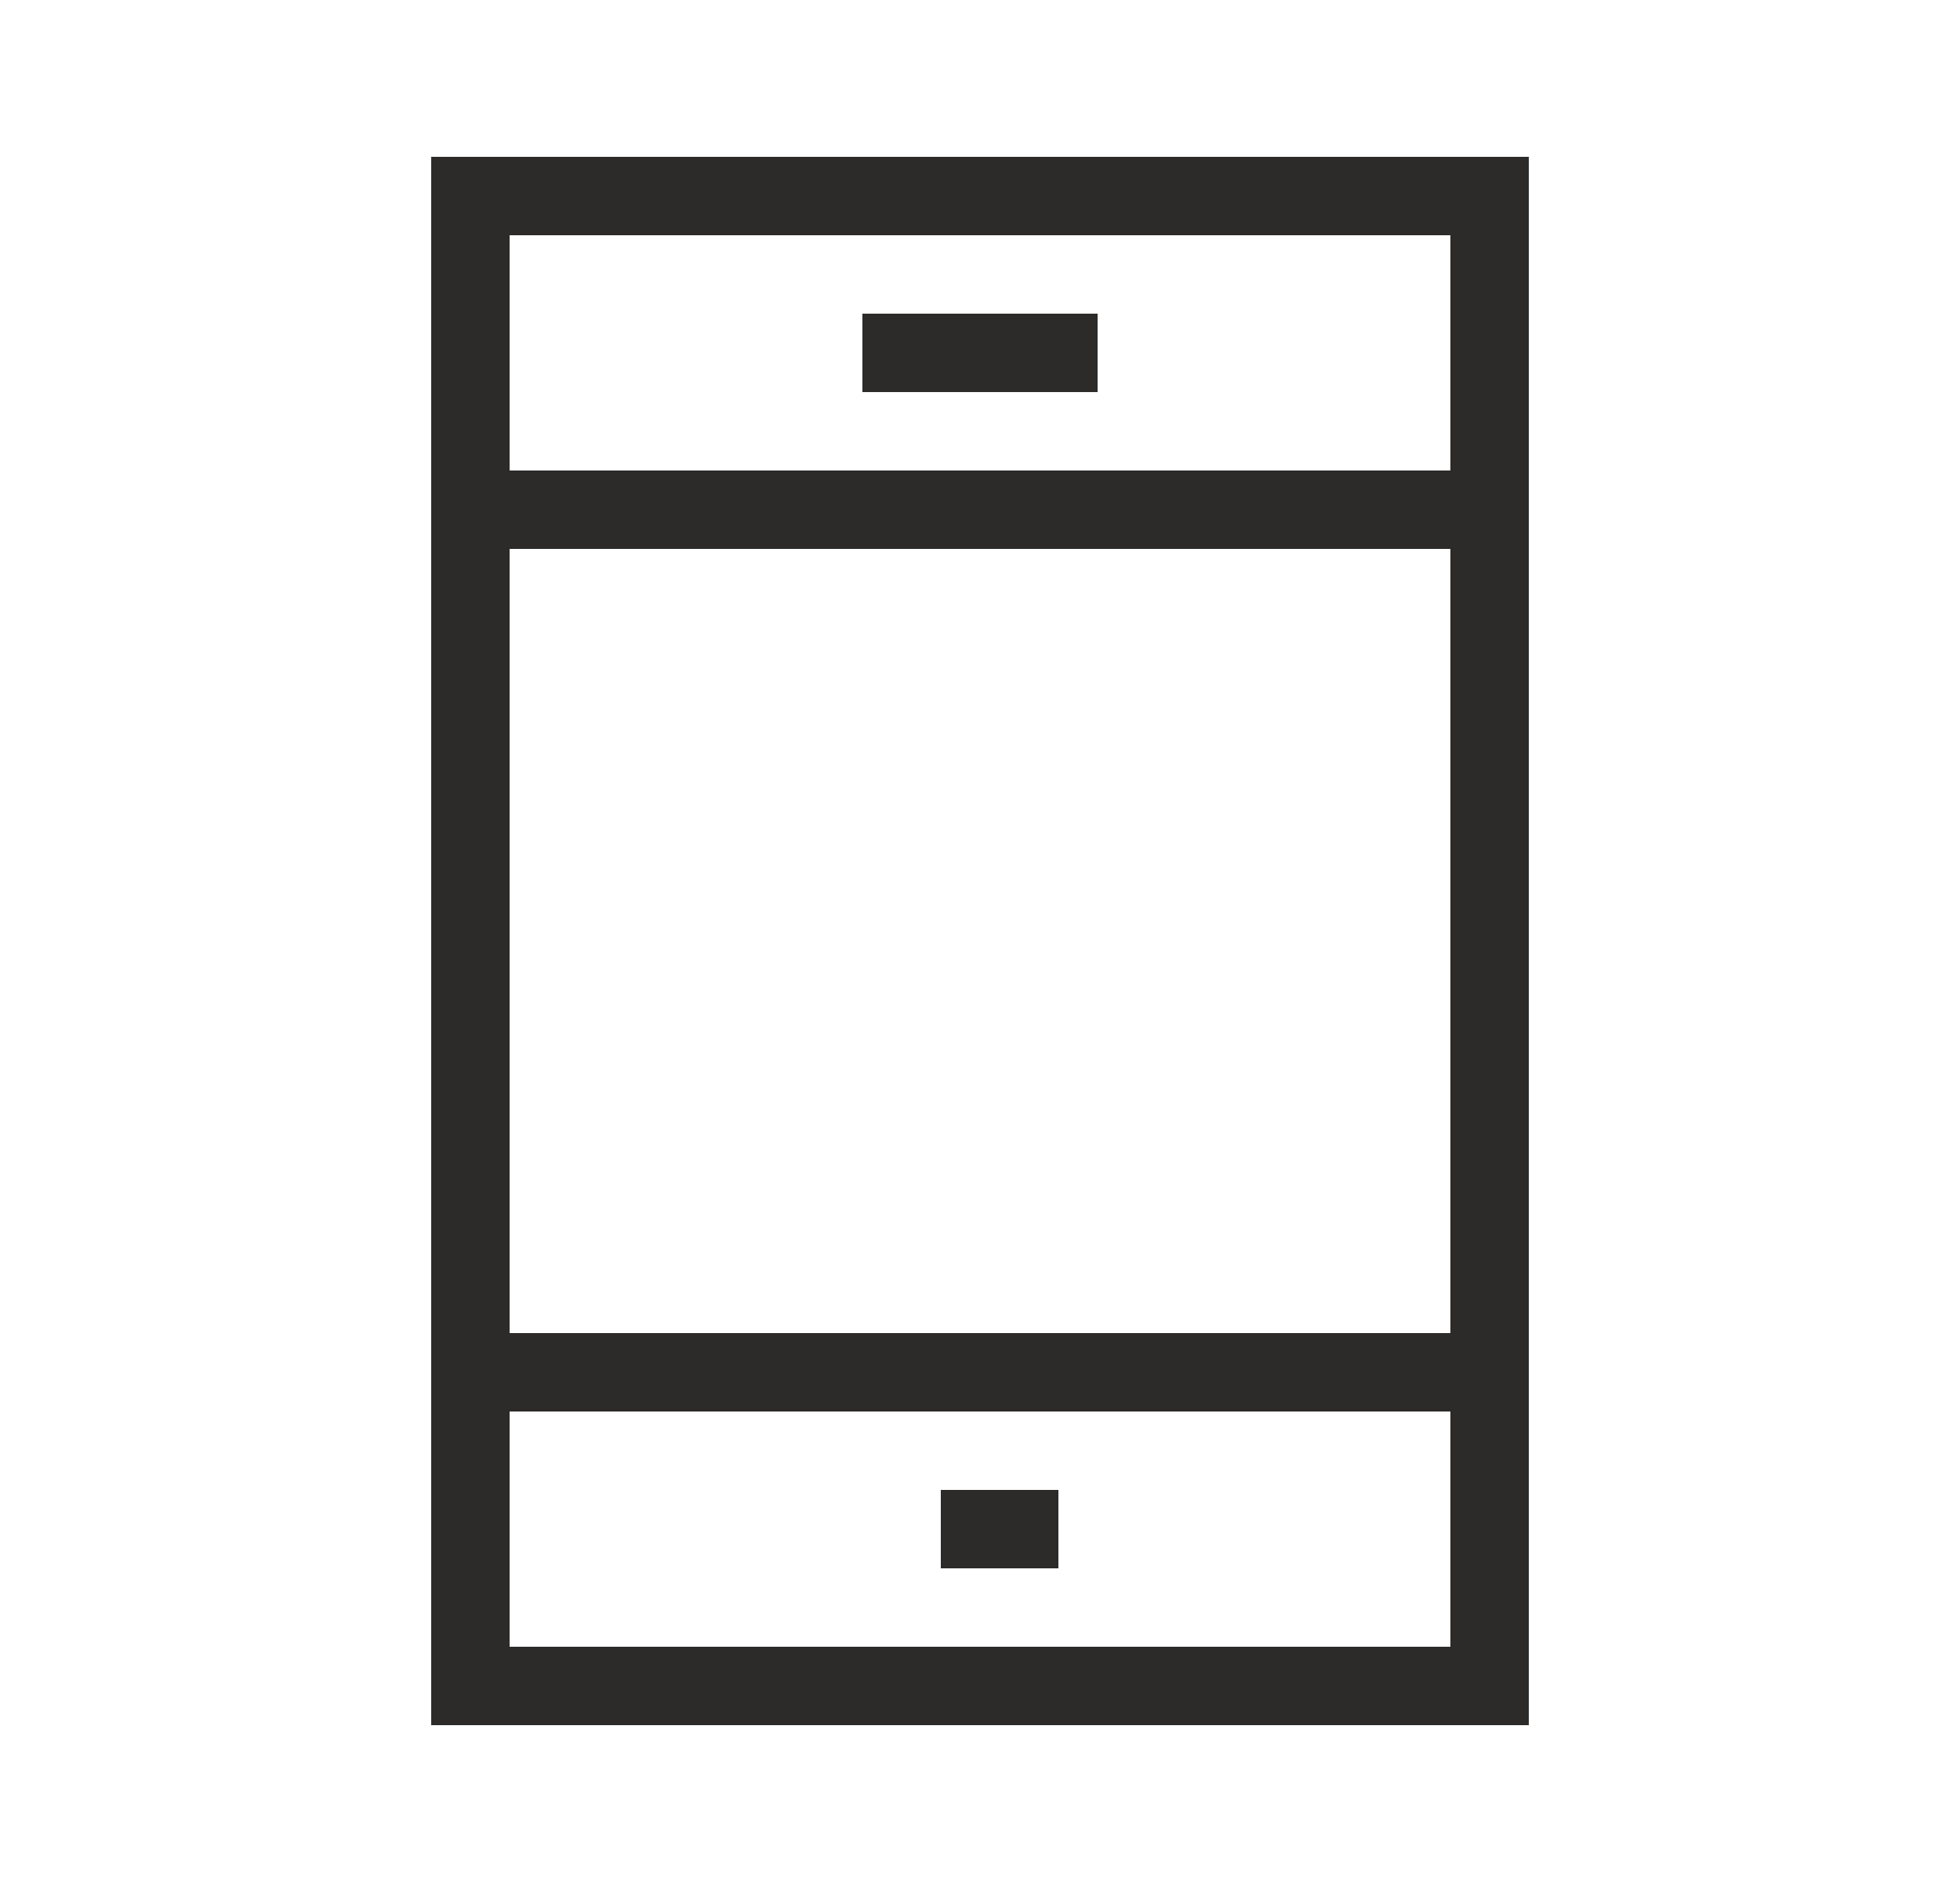
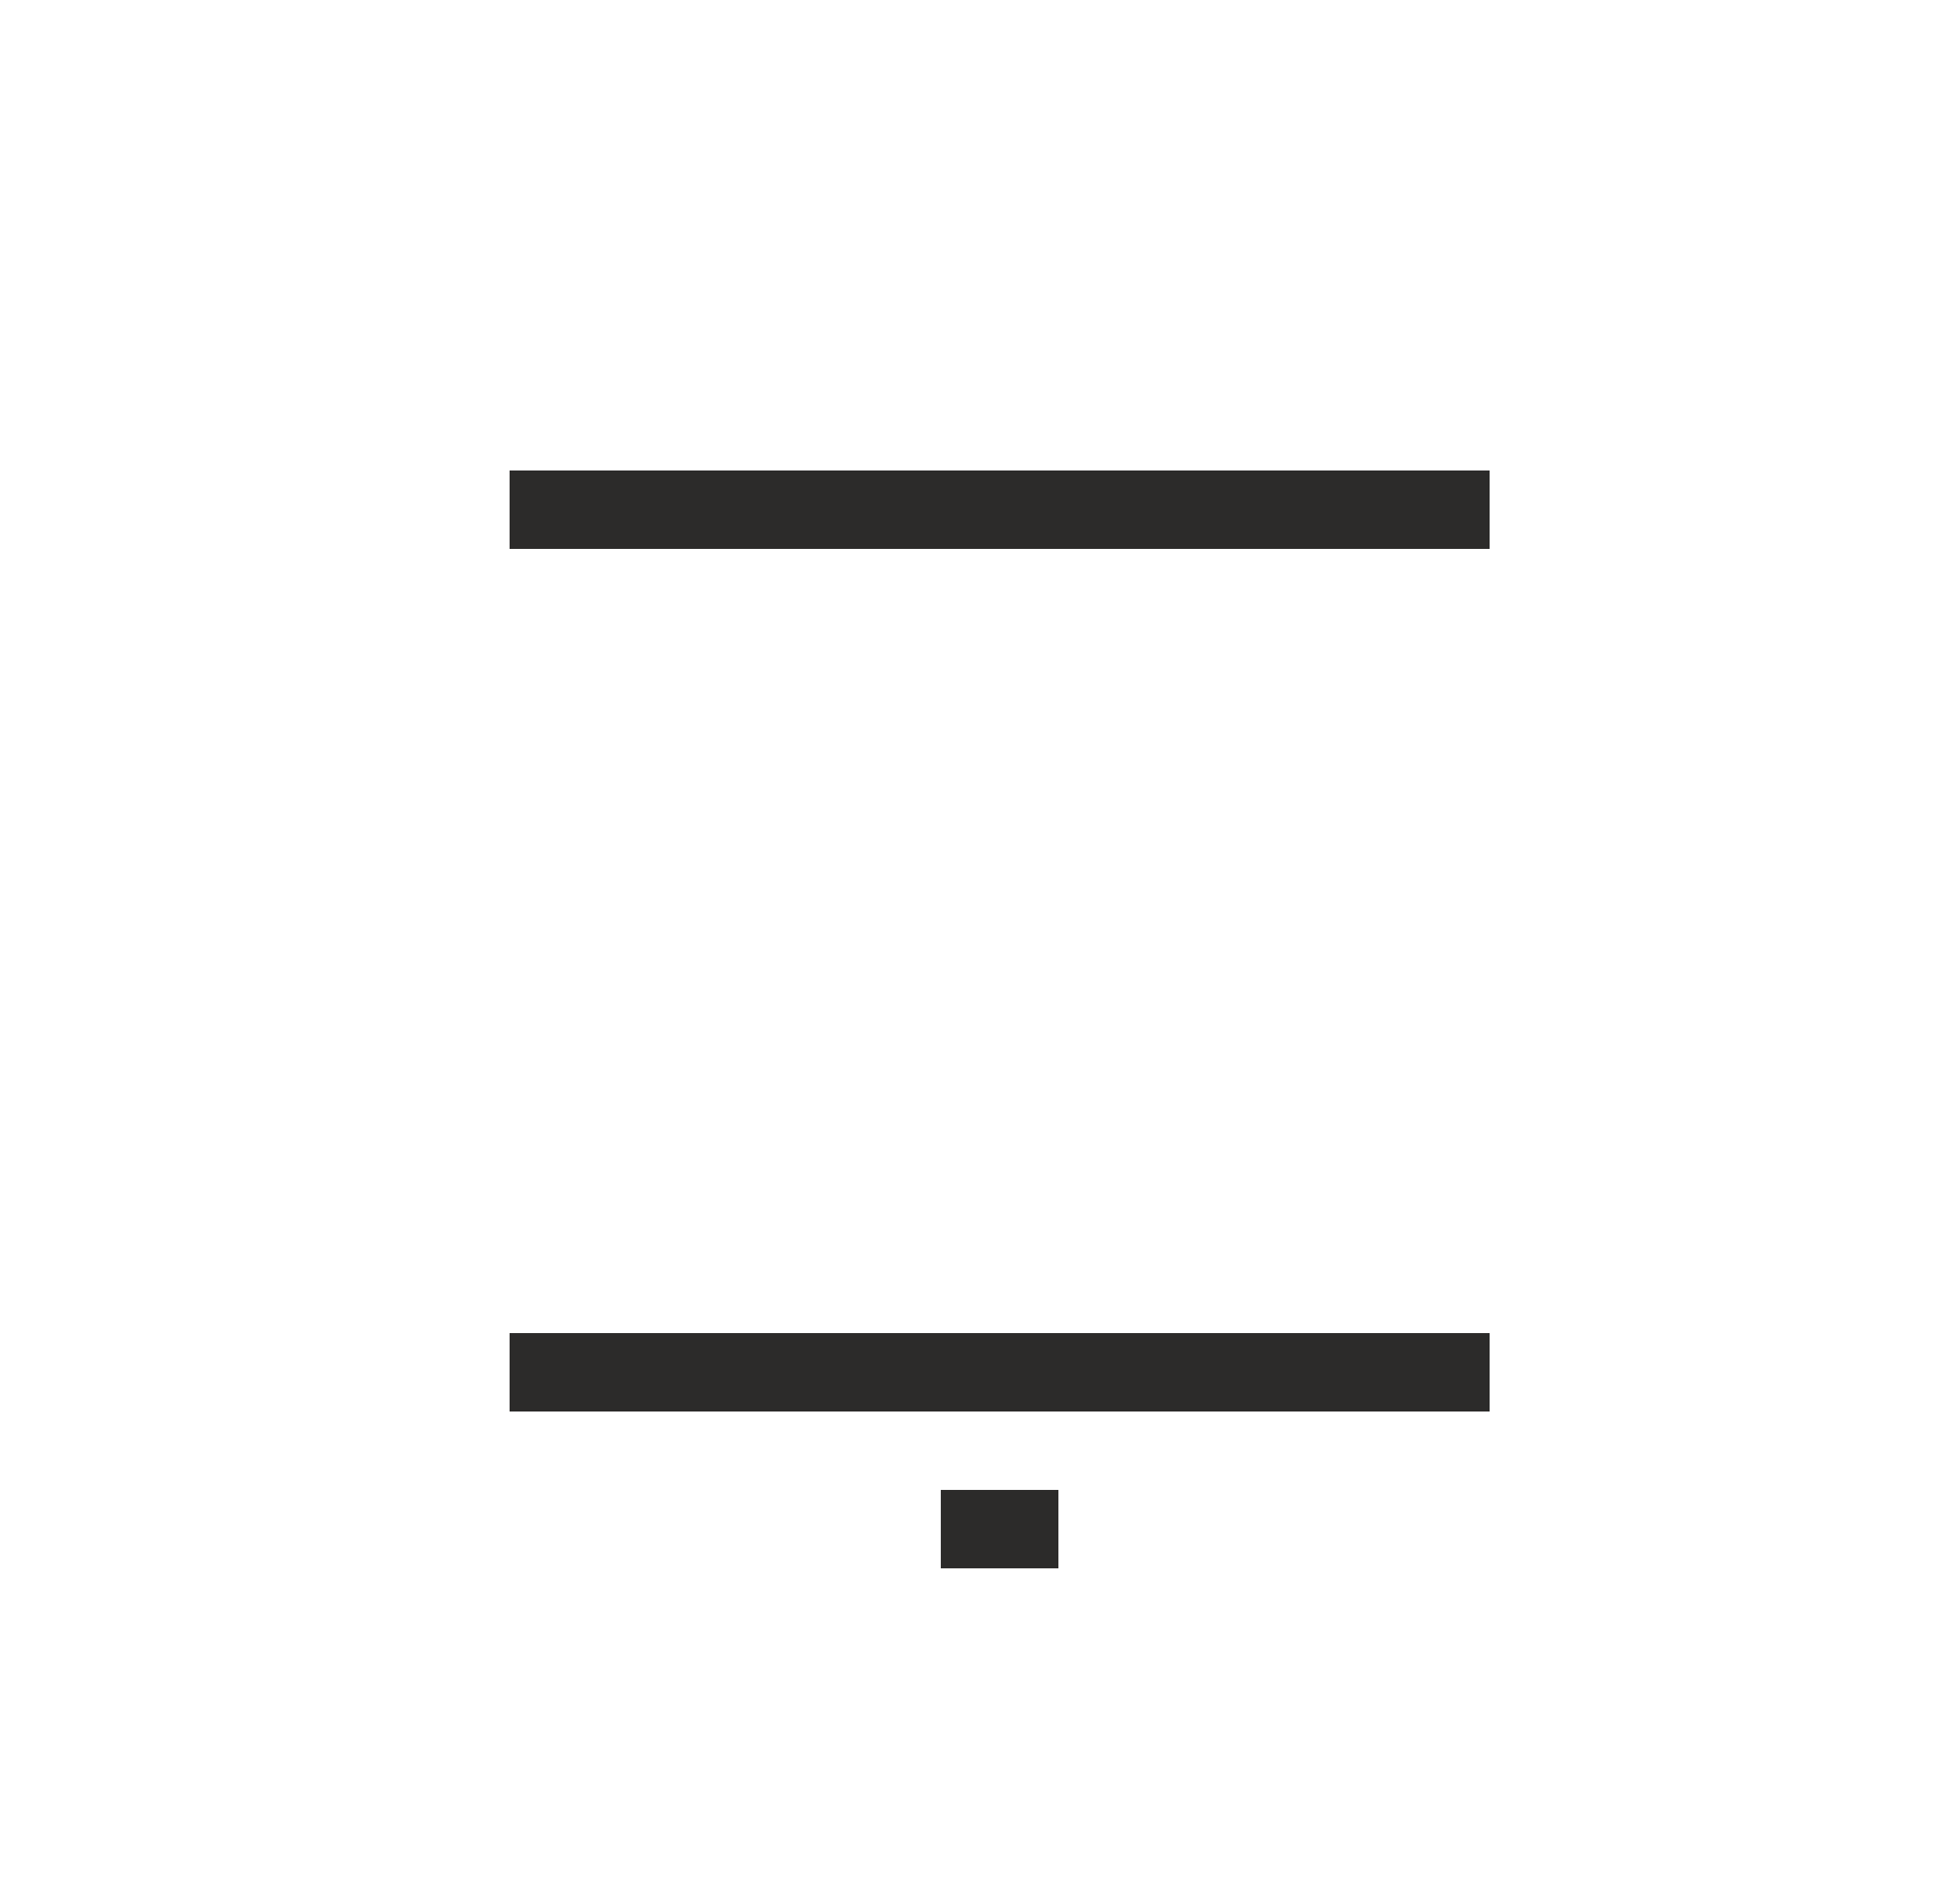
<svg xmlns="http://www.w3.org/2000/svg" width="25" height="24" viewBox="0 0 25 24" fill="none">
-   <rect x="6" y="2.5" width="13" height="19" stroke="#2C2B2A" />
  <path d="M6.5 6.5H19" stroke="#2C2B2A" />
  <path d="M12 19.5H13.5" stroke="#2C2B2A" />
-   <path d="M11 4.5H14" stroke="#2C2B2A" />
  <path d="M6.5 17.5H19" stroke="#2C2B2A" />
</svg>